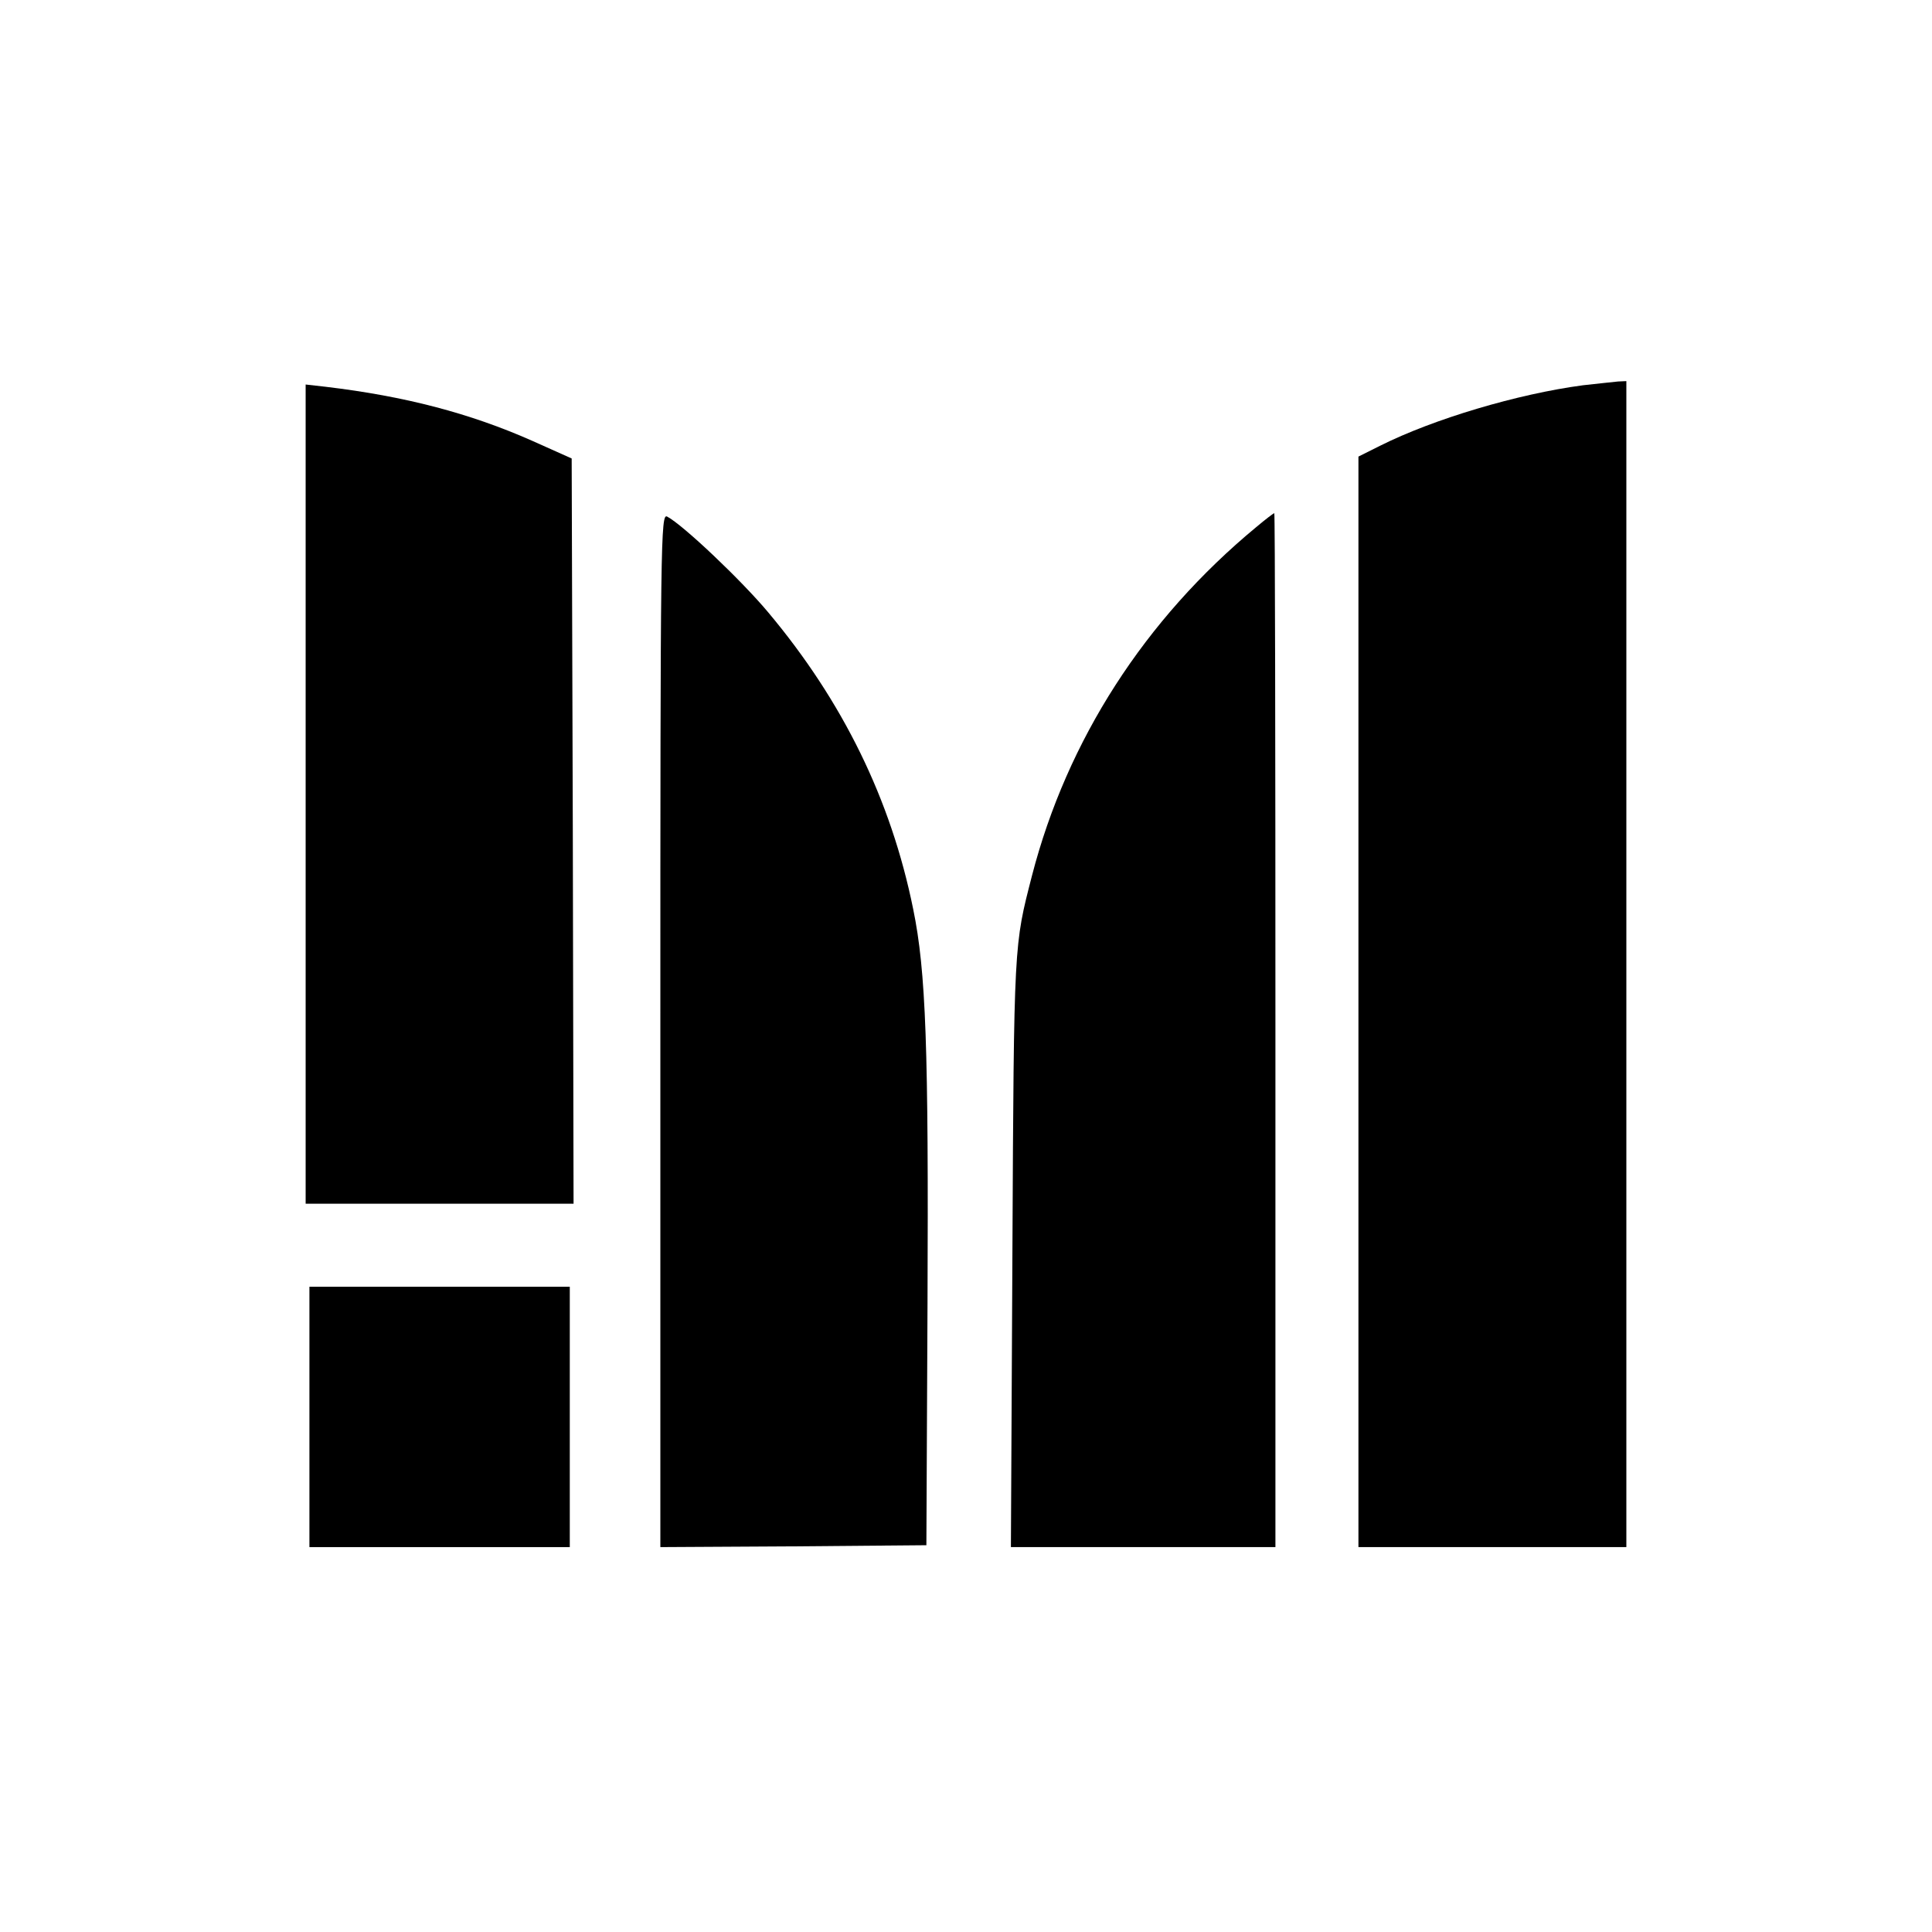
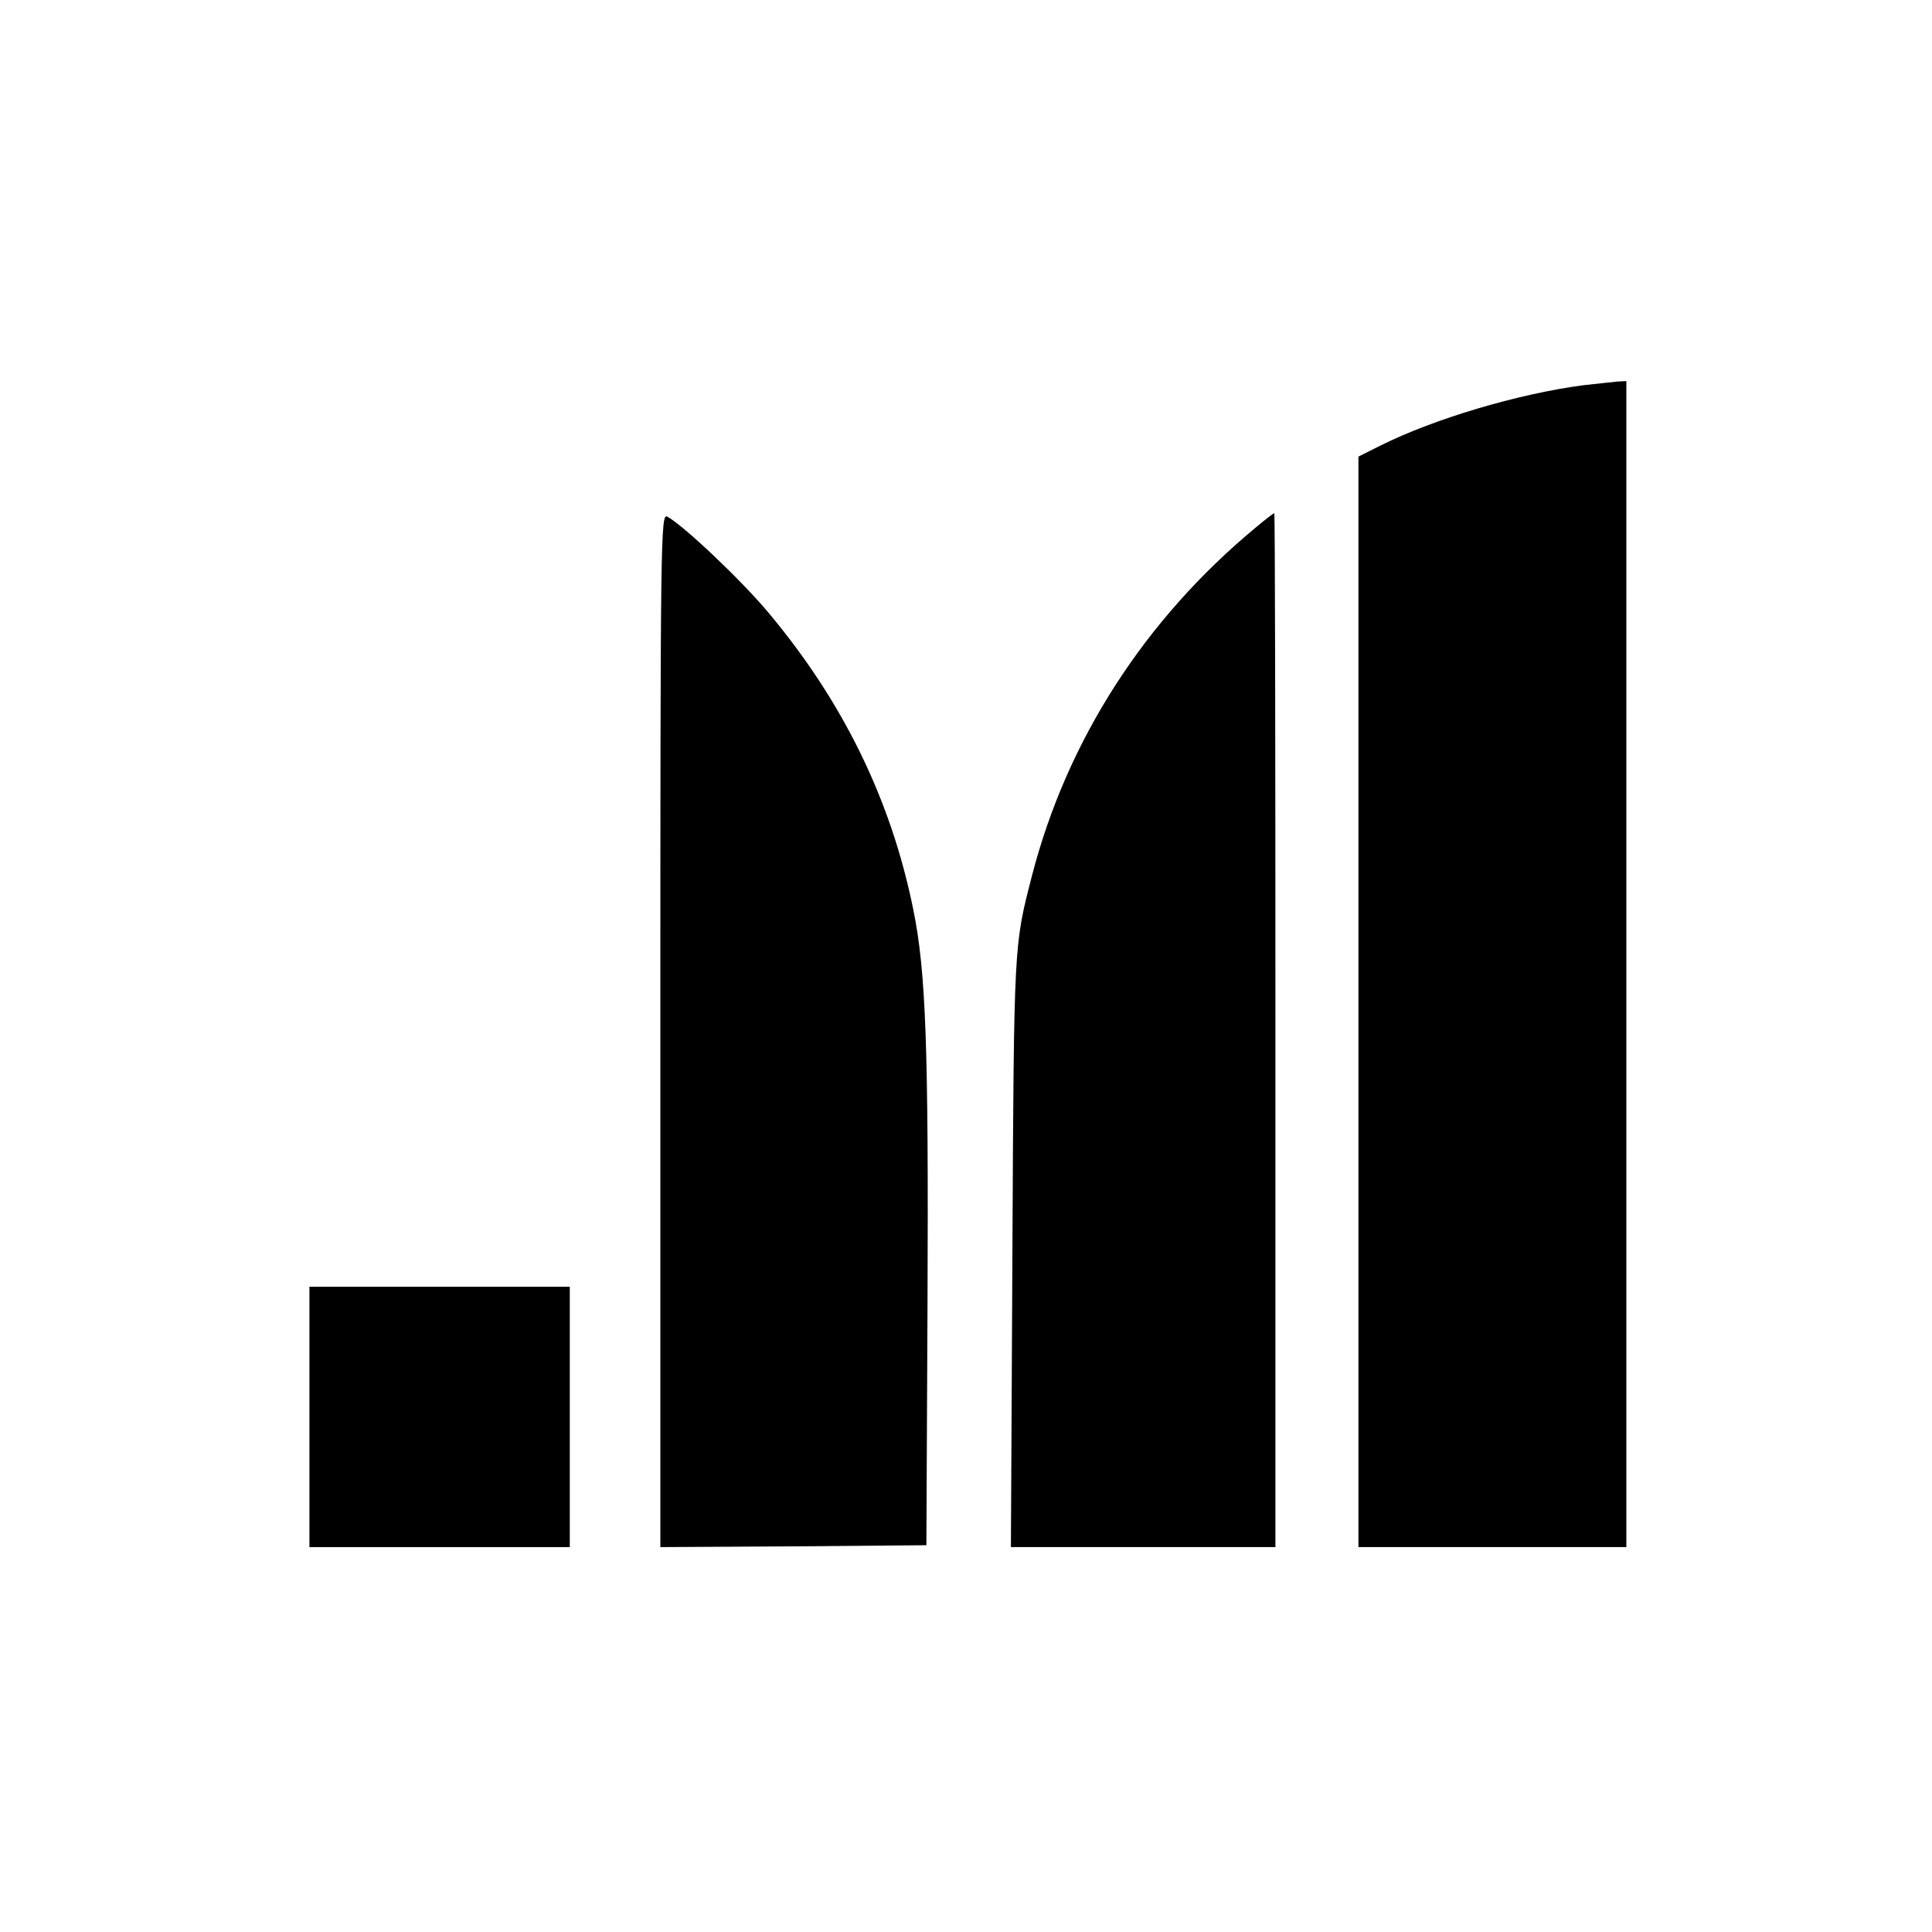
<svg xmlns="http://www.w3.org/2000/svg" version="1.0" width="512pt" height="512pt" viewBox="0 0 512 512" preserveAspectRatio="xMidYMid meet">
  <g transform="translate(0,512) scale(0.1,-0.1)" fill="#000000" stroke="none">
    <path d="M4195 4099 c-173 -23 -395 -89 -537 -160 l-58 -29 0 -1445 0 -1445 355 0 355 0 0 1545 0 1545 -22 -1 c-13 -1 -54 -6 -93 -10z" />
-     <path d="M810 3015 l0 -1085 355 0 355 0 -2 987 -3 988 -105 47 c-165 73 -337 118 -547 143 l-53 6 0 -1086z" />
    <path d="M1750 2390 l0 -1370 353 2 352 3 3 640 c3 677 -4 881 -38 1046 -59 291 -187 551 -384 786 -71 85 -226 232 -268 254 -17 9 -18 -59 -18 -1361z" />
    <path d="M3329 3723 c-295 -244 -501 -564 -594 -923 -48 -187 -48 -172 -52 -998 l-4 -782 350 0 351 0 0 1370 c0 754 -1 1370 -3 1370 -2 0 -23 -16 -48 -37z" />
    <path d="M820 1365 l0 -345 345 0 345 0 0 345 0 345 -345 0 -345 0 0 -345z" />
  </g>
</svg>